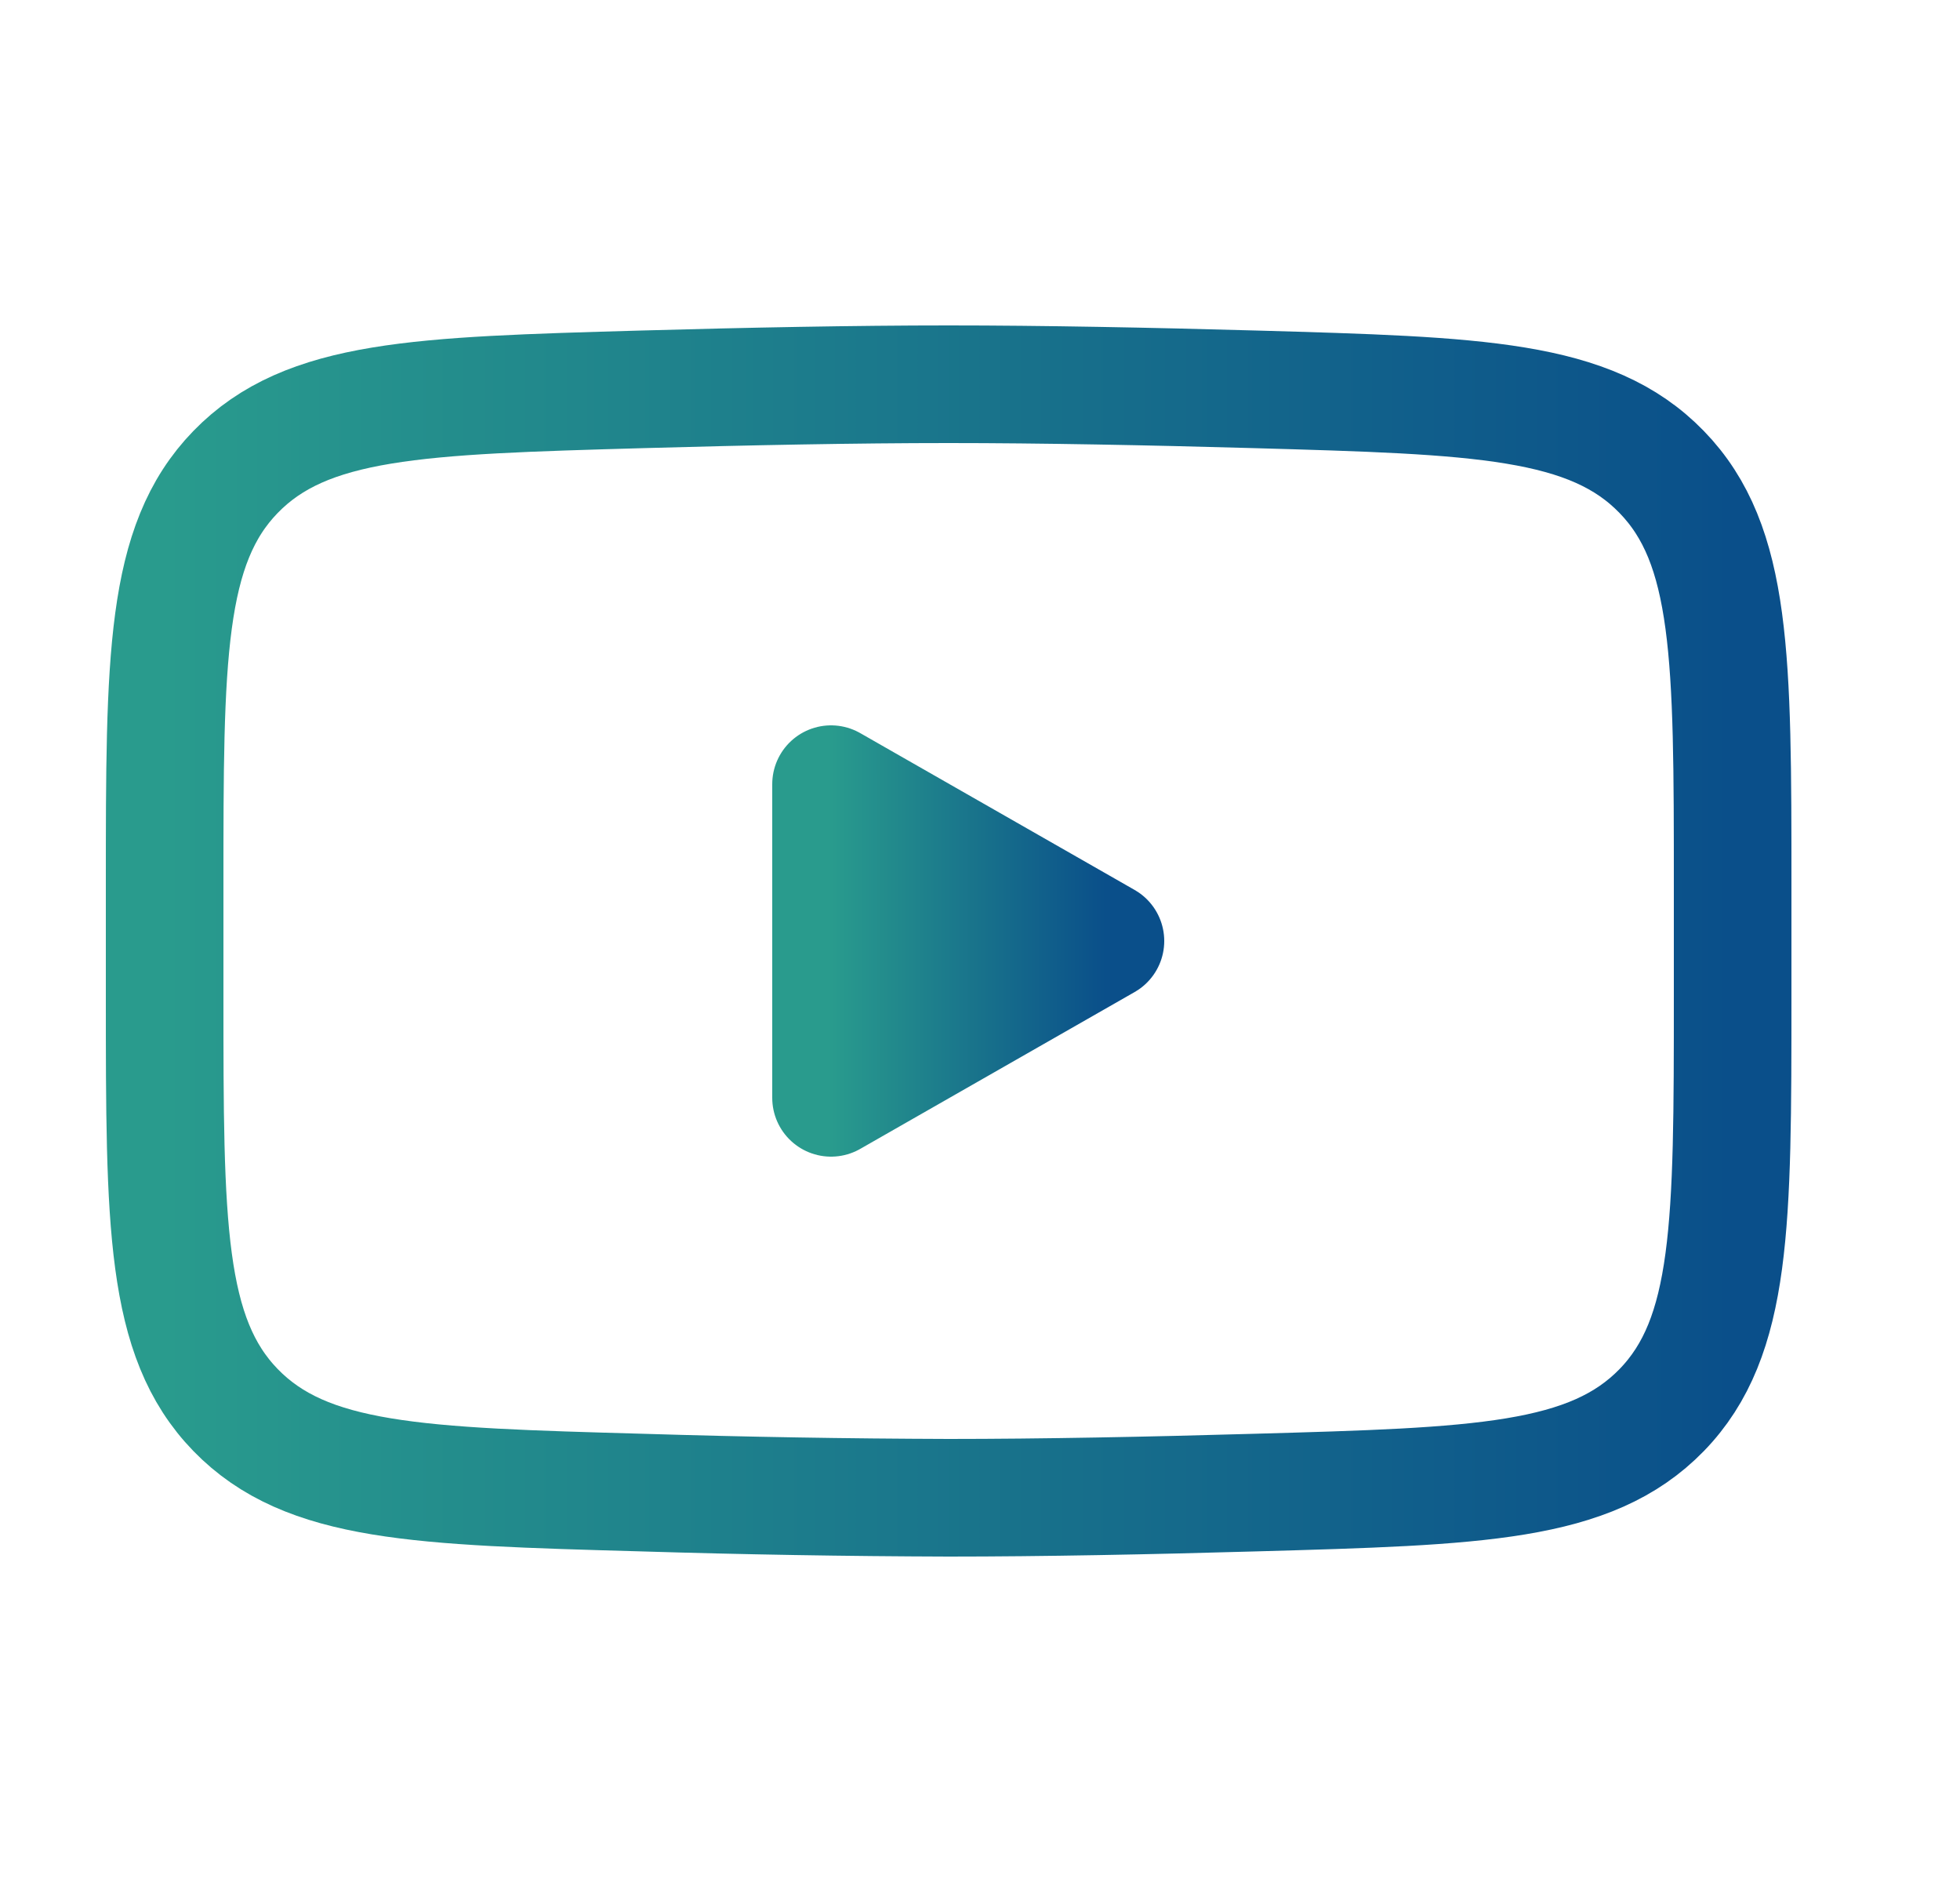
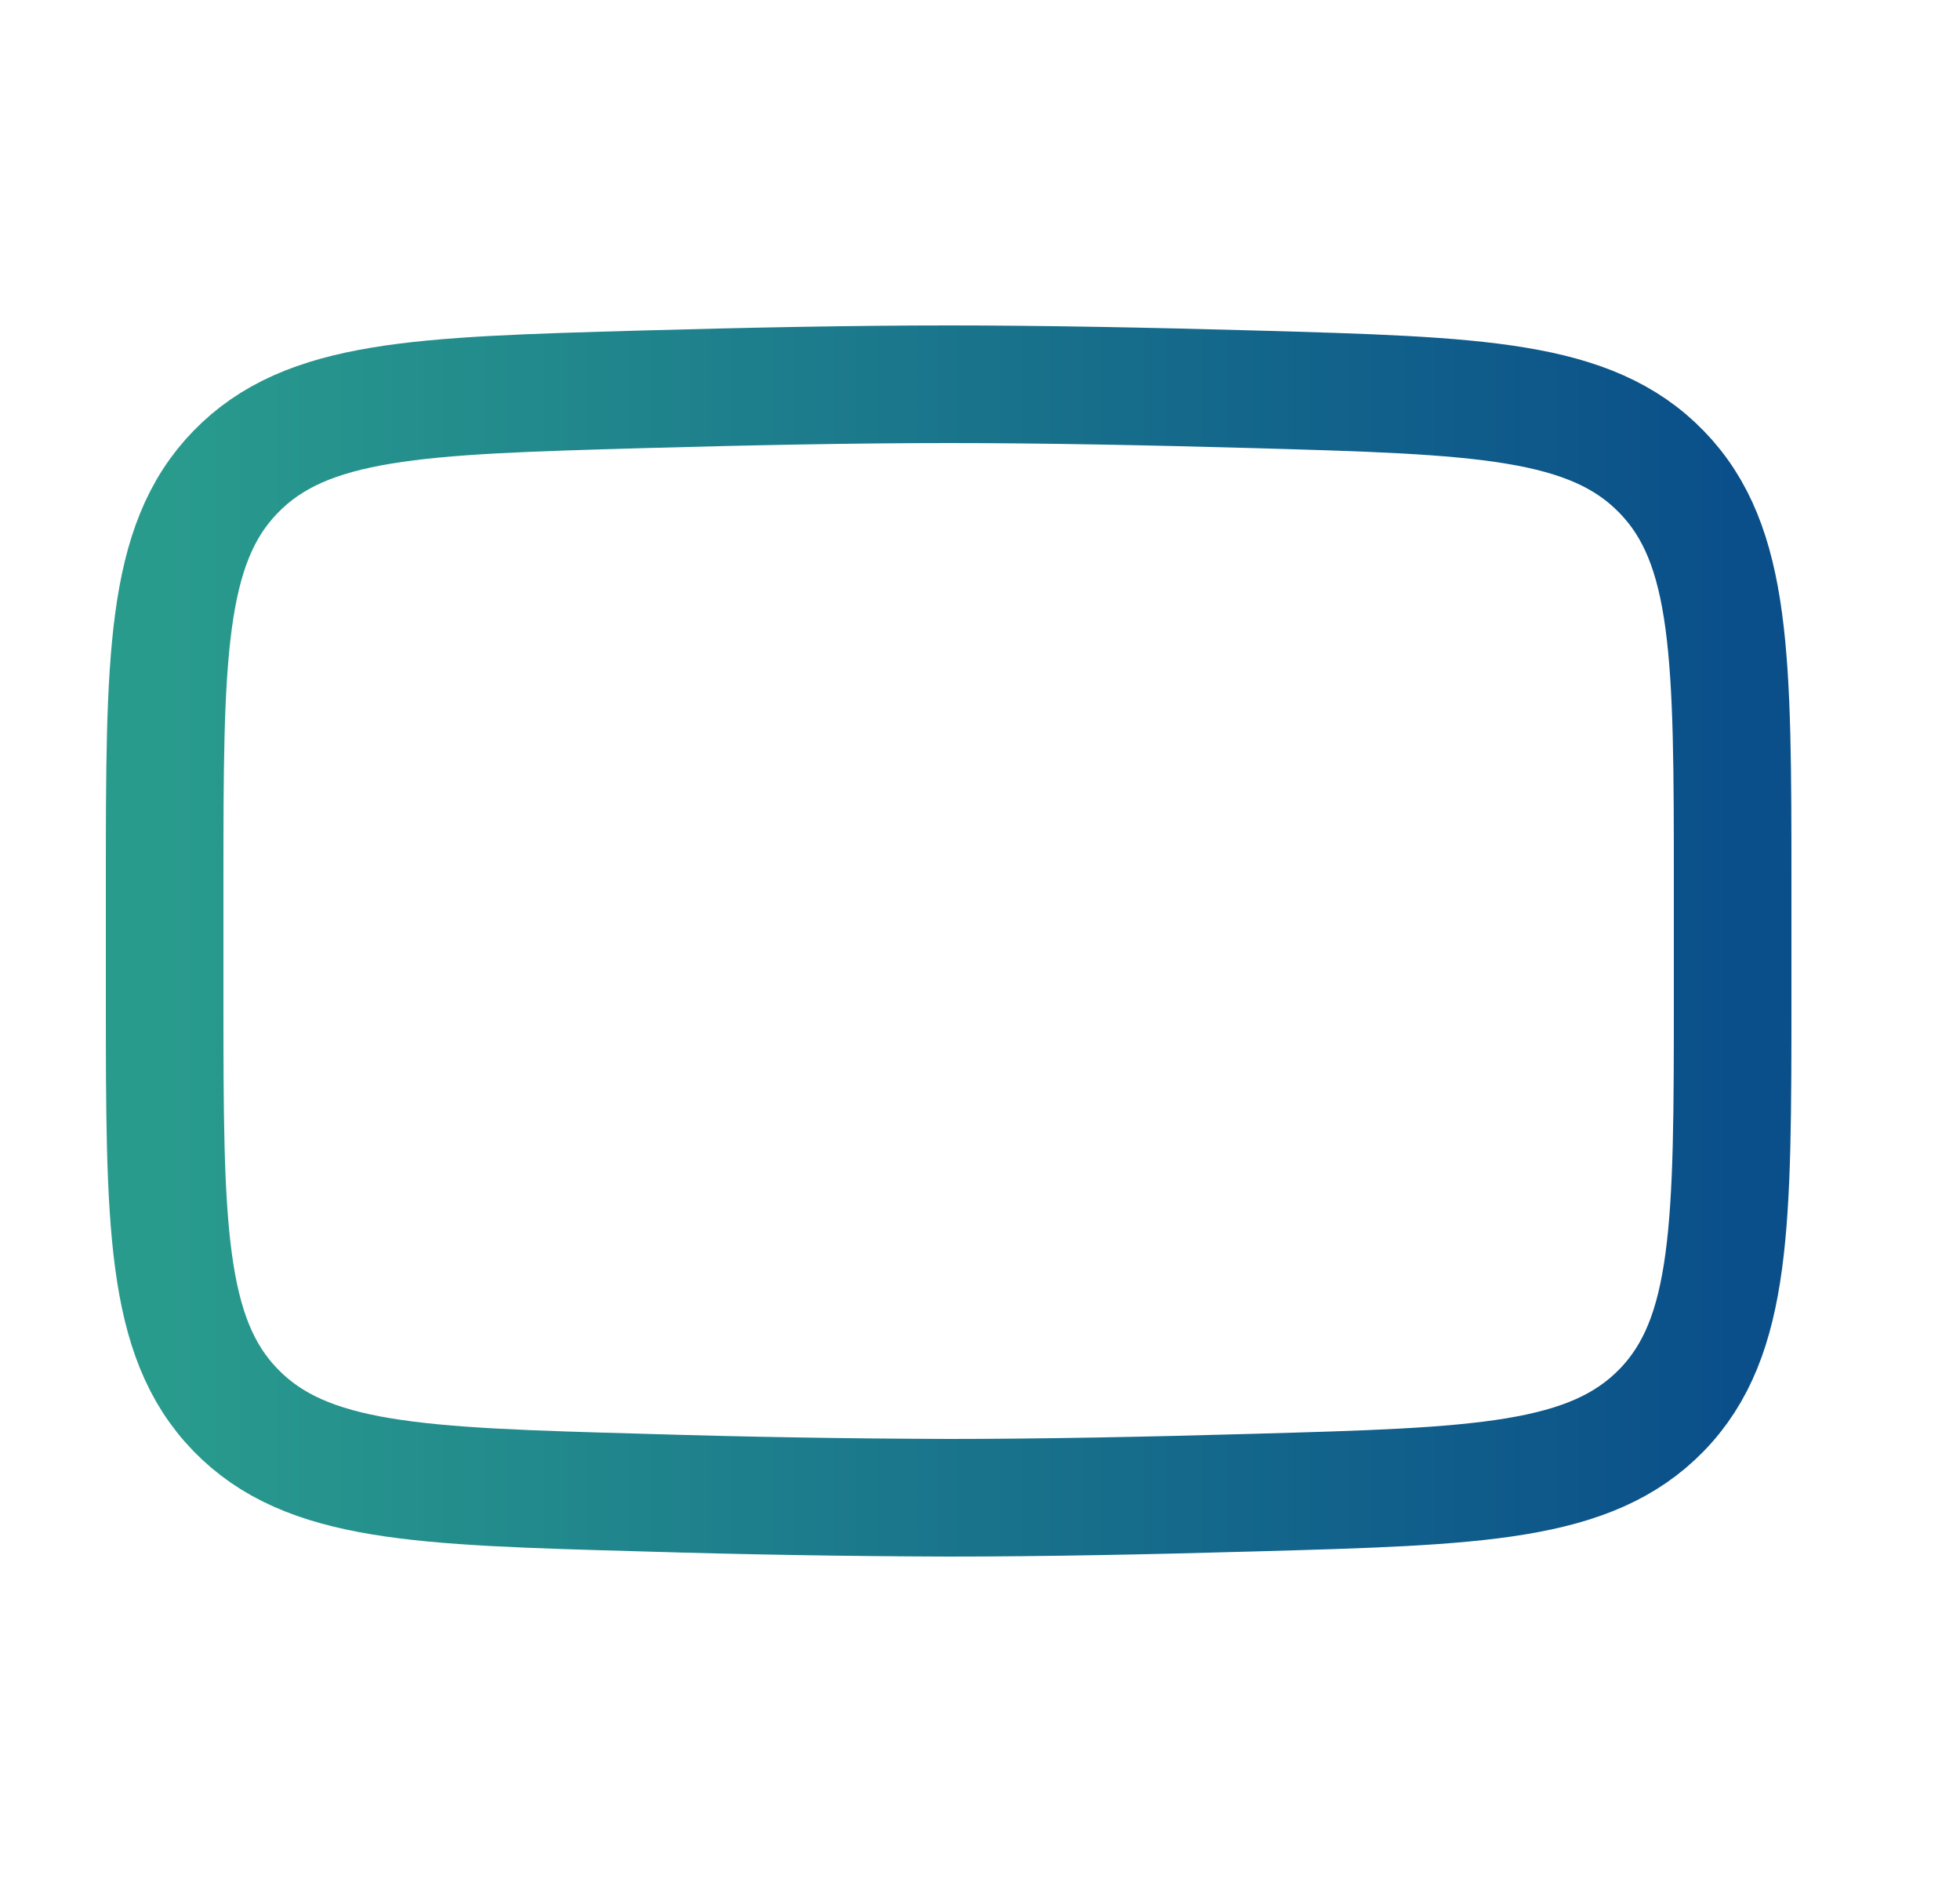
<svg xmlns="http://www.w3.org/2000/svg" width="25" height="24" viewBox="0 0 25 24" fill="none">
-   <path d="M14.1 12L10.6 14V10L14.1 12Z" fill="url(#paint0_linear_465_16685)" stroke="url(#paint1_linear_465_16685)" stroke-width="1.5" stroke-linecap="round" stroke-linejoin="round" />
  <path d="M2.1 12.707V11.292C2.1 8.397 2.1 6.949 3.005 6.018C3.911 5.086 5.337 5.046 8.188 4.965C9.538 4.927 10.918 4.9 12.1 4.9C13.281 4.9 14.661 4.927 16.012 4.965C18.863 5.046 20.289 5.086 21.194 6.018C22.1 6.949 22.1 8.398 22.1 11.292V12.707C22.1 15.603 22.1 17.05 21.195 17.982C20.289 18.913 18.864 18.954 16.012 19.034C14.662 19.073 13.282 19.1 12.1 19.1C10.796 19.096 9.492 19.074 8.188 19.034C5.337 18.954 3.911 18.914 3.005 17.982C2.1 17.05 2.1 15.602 2.1 12.708V12.707Z" stroke="url(#paint2_linear_465_16685)" stroke-width="1.5" />
  <defs>
    <linearGradient id="paint0_linear_465_16685" x1="14.1" y1="14" x2="10.6" y2="14" gradientUnits="userSpaceOnUse">
      <stop stop-color="#0A4F8A" />
      <stop offset="1" stop-color="#299B8D" />
    </linearGradient>
    <linearGradient id="paint1_linear_465_16685" x1="14.1" y1="14" x2="10.6" y2="14" gradientUnits="userSpaceOnUse">
      <stop stop-color="#0A4F8A" />
      <stop offset="1" stop-color="#299B8D" />
    </linearGradient>
    <linearGradient id="paint2_linear_465_16685" x1="22.1" y1="19.1" x2="2.1" y2="19.1" gradientUnits="userSpaceOnUse">
      <stop stop-color="#0A4F8A" />
      <stop offset="1" stop-color="#299B8D" />
    </linearGradient>
  </defs>
</svg>